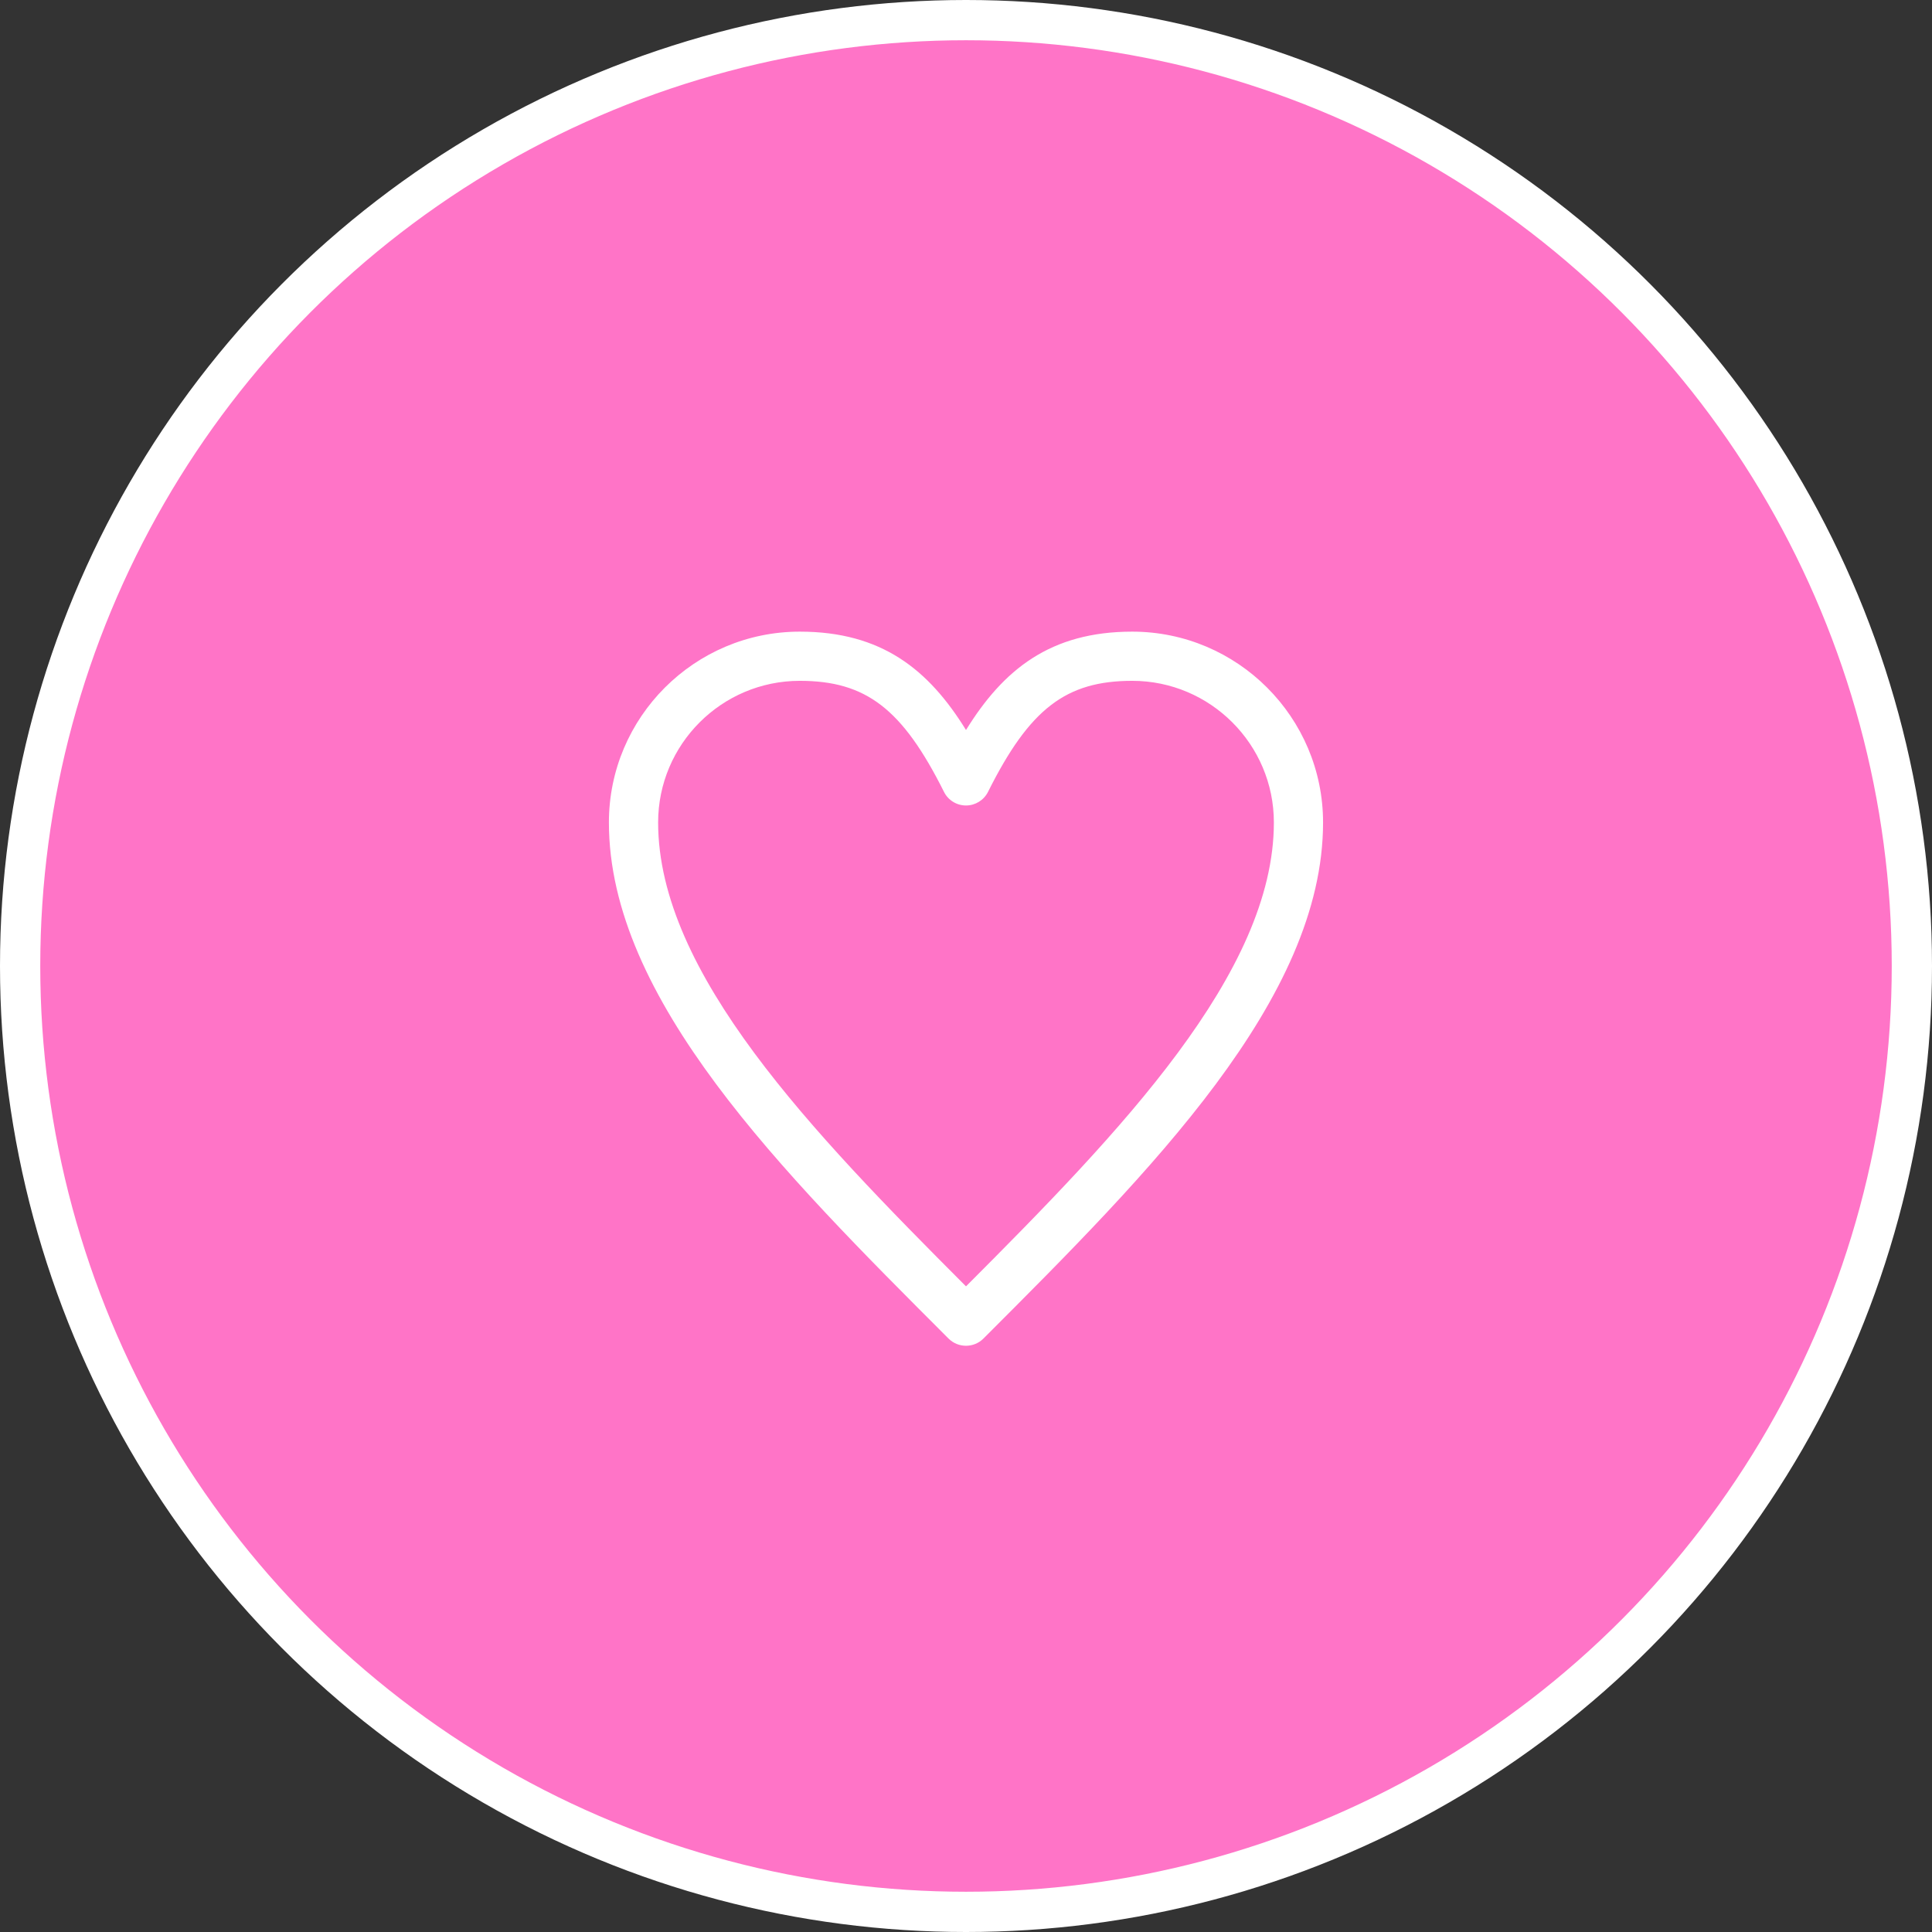
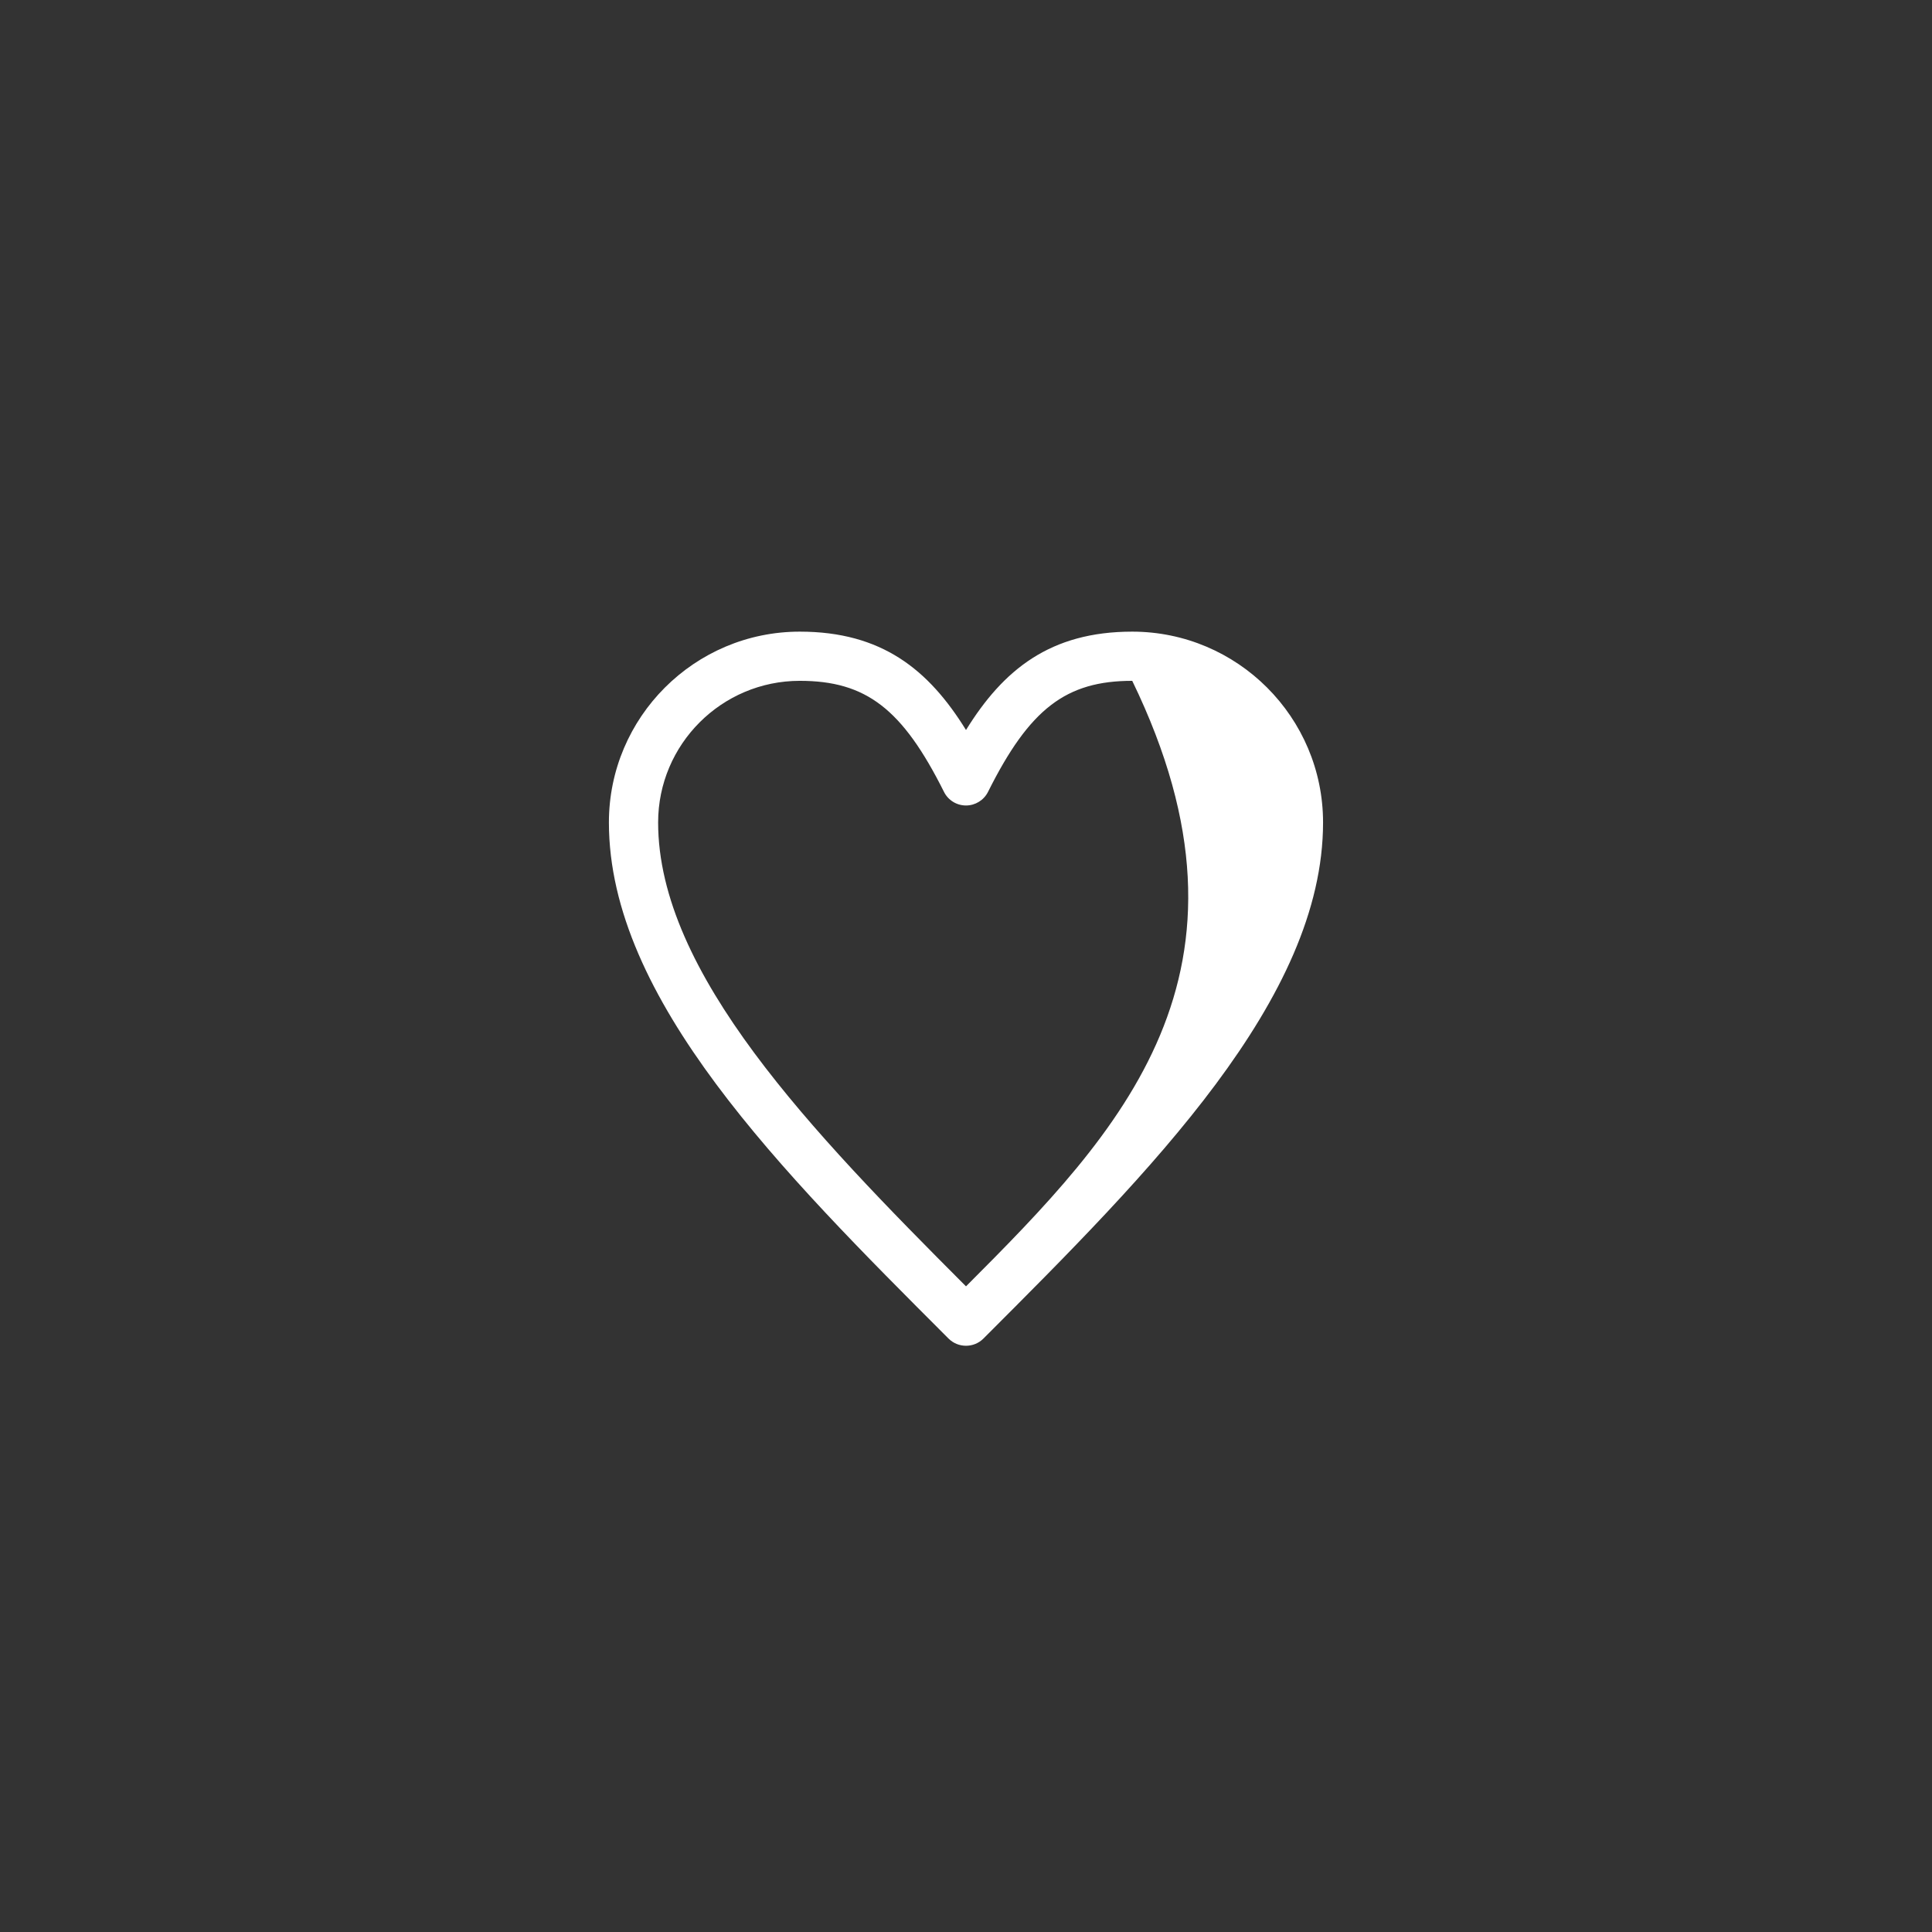
<svg xmlns="http://www.w3.org/2000/svg" width="48px" height="48px" viewBox="0 0 48 48" version="1.1">
  <rect x="0" y="0" width="48" height="48" fill="#333333" stroke="none" />
  <title>icon-heart_pink</title>
  <g id="storyboard" stroke="none" stroke-width="1" fill="none" fill-rule="evenodd">
    <g id="exports" transform="translate(-1658, -1087)">
      <g id="icon-heart_pink" transform="translate(1658, 1087)">
-         <circle id="Oval" stroke="#FFFFFF" fill="#FF74C7" cx="24" cy="24" r="23.5" />
-         <path d="M24,33.435 C24.156,33.435 24.313,33.376 24.432,33.257 C28.581,29.108 32.871,24.818 32.871,20.434 C32.871,17.82 30.744,15.693 28.13,15.693 C26.093,15.693 24.927,16.637 24,18.137 C23.073,16.637 21.907,15.693 19.87,15.693 C17.255,15.693 15.128,17.82 15.128,20.434 C15.128,24.818 19.418,29.108 23.567,33.257 C23.687,33.376 23.843,33.435 24,33.435 Z M19.87,16.915 C21.517,16.915 22.421,17.611 23.453,19.674 C23.557,19.882 23.768,20.012 24,20.012 C24.231,20.012 24.443,19.881 24.547,19.674 C25.578,17.611 26.482,16.915 28.13,16.915 C30.07,16.915 31.649,18.494 31.649,20.433 C31.649,24.17 27.833,28.121 24,31.959 C20.167,28.121 16.351,24.17 16.351,20.433 C16.351,18.493 17.929,16.915 19.87,16.915 Z" id="Shape" fill="#FFFFFF" fill-rule="nonzero" />
+         <path d="M24,33.435 C24.156,33.435 24.313,33.376 24.432,33.257 C28.581,29.108 32.871,24.818 32.871,20.434 C32.871,17.82 30.744,15.693 28.13,15.693 C26.093,15.693 24.927,16.637 24,18.137 C23.073,16.637 21.907,15.693 19.87,15.693 C17.255,15.693 15.128,17.82 15.128,20.434 C15.128,24.818 19.418,29.108 23.567,33.257 C23.687,33.376 23.843,33.435 24,33.435 Z M19.87,16.915 C21.517,16.915 22.421,17.611 23.453,19.674 C23.557,19.882 23.768,20.012 24,20.012 C24.231,20.012 24.443,19.881 24.547,19.674 C25.578,17.611 26.482,16.915 28.13,16.915 C31.649,24.17 27.833,28.121 24,31.959 C20.167,28.121 16.351,24.17 16.351,20.433 C16.351,18.493 17.929,16.915 19.87,16.915 Z" id="Shape" fill="#FFFFFF" fill-rule="nonzero" />
      </g>
    </g>
  </g>
</svg>